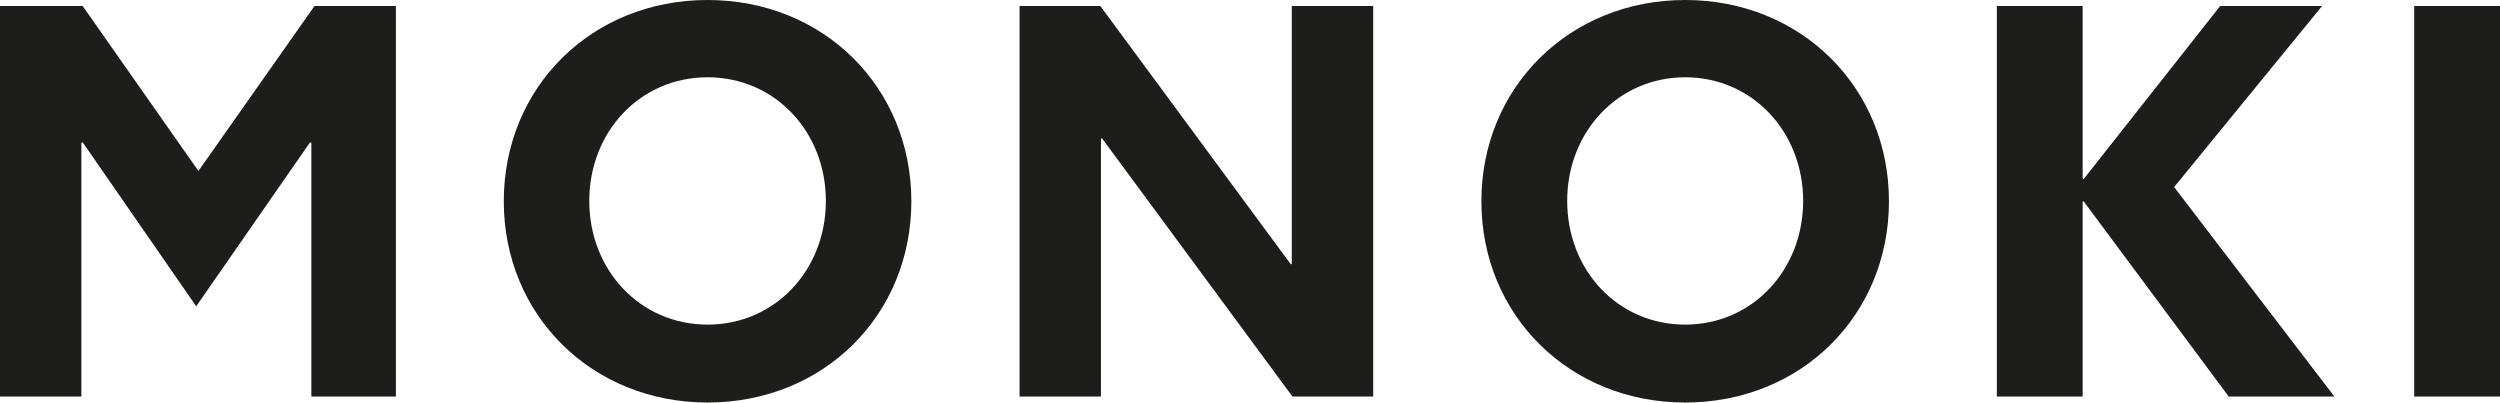
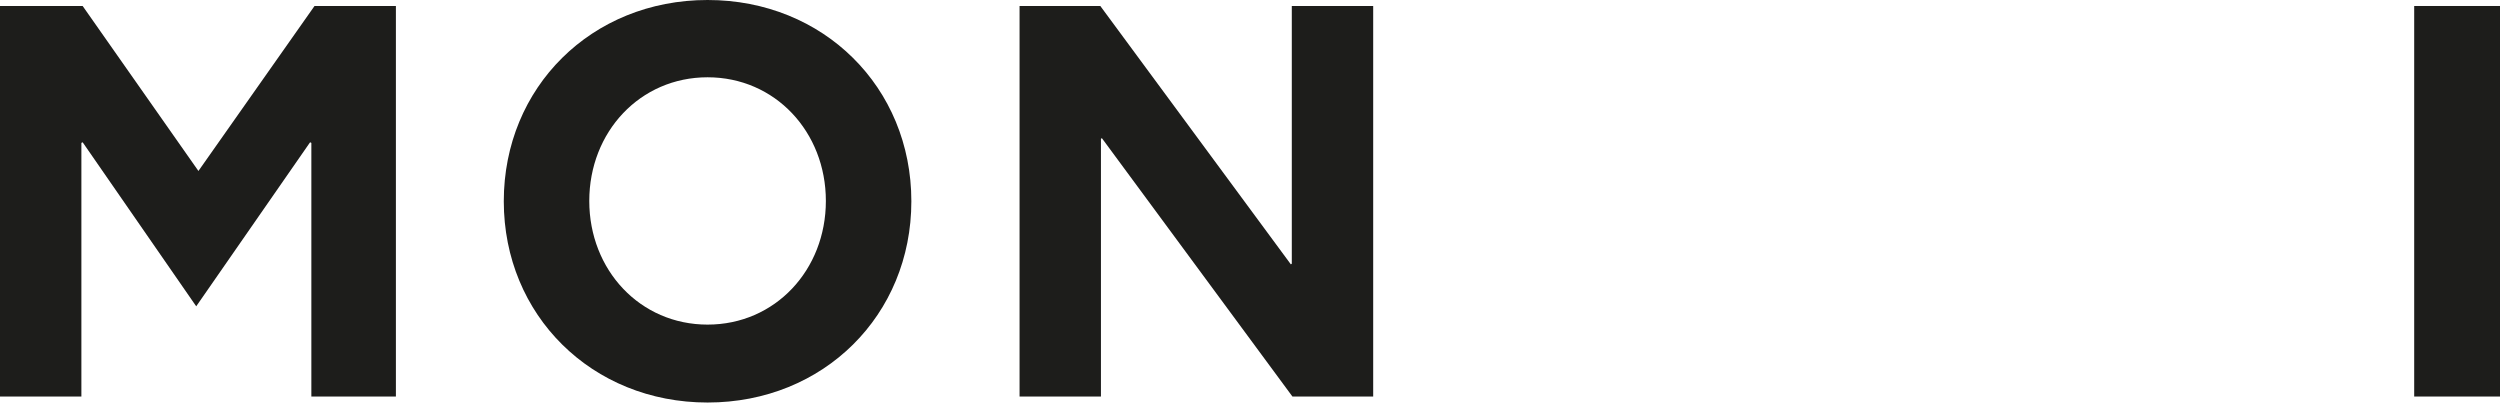
<svg xmlns="http://www.w3.org/2000/svg" data-name="Ebene 2" id="Ebene_2" viewBox="0 0 79.25 12.76">
  <defs>
    <style>
      .cls-1 {
        fill: none;
      }

      .cls-2 {
        fill: #1d1d1b;
      }

      .cls-3 {
        clip-path: url(#clippath-1);
      }

      .cls-4 {
        clip-path: url(#clippath-3);
      }

      .cls-5 {
        clip-path: url(#clippath-4);
      }

      .cls-6 {
        clip-path: url(#clippath-2);
      }

      .cls-7 {
        clip-path: url(#clippath);
      }
    </style>
    <clipPath id="clippath">
      <rect class="cls-1" height="12.76" width="79.25" x="0" y="0" />
    </clipPath>
    <clipPath id="clippath-1">
      <rect class="cls-1" height="12.76" width="79.25" x="0" y="0" />
    </clipPath>
    <clipPath id="clippath-2">
      <rect class="cls-1" height="12.76" width="79.25" x="0" y="0" />
    </clipPath>
    <clipPath id="clippath-3">
-       <rect class="cls-1" height="12.76" width="79.25" x="0" y="0" />
-     </clipPath>
+       </clipPath>
    <clipPath id="clippath-4">
      <rect class="cls-1" height="12.76" width="79.25" x="0" y="0" />
    </clipPath>
  </defs>
  <g data-name="Ebene 2" id="Ebene_2-2">
    <g data-name="Ebene 2-2" id="Ebene_2-2">
      <g data-name="Ebene 1-2" id="Ebene_1-2">
        <g class="cls-7">
          <polygon class="cls-2" points="9.97 .19 6.29 5.42 2.62 .19 0 .19 0 12.57 2.58 12.57 2.58 4.53 2.62 4.51 6.22 9.71 9.83 4.51 9.87 4.53 9.87 12.57 12.55 12.57 12.55 .19 9.97 .19" />
        </g>
        <g class="cls-3">
          <path class="cls-2" d="M22.43,12.76c3.68,0,6.46-2.77,6.46-6.38S26.11,0,22.43,0s-6.46,2.77-6.46,6.38,2.79,6.38,6.46,6.38M22.43,10.29c-2.14,0-3.75-1.73-3.75-3.92s1.61-3.92,3.75-3.92,3.75,1.73,3.75,3.92-1.61,3.92-3.75,3.92" />
        </g>
        <g class="cls-6">
          <polygon class="cls-2" points="40.95 .19 40.95 8.36 40.92 8.38 34.88 .19 32.32 .19 32.32 12.57 34.9 12.57 34.9 4.4 34.93 4.38 40.97 12.57 43.53 12.57 43.53 .19 40.95 .19" />
        </g>
        <g class="cls-4">
          <path class="cls-2" d="M53.42,12.76c3.68,0,6.46-2.77,6.46-6.38S57.09,0,53.42,0s-6.46,2.77-6.46,6.38,2.79,6.38,6.46,6.38M53.42,10.29c-2.14,0-3.74-1.73-3.74-3.92s1.61-3.92,3.74-3.92,3.74,1.73,3.74,3.92-1.61,3.92-3.74,3.92" />
        </g>
        <g class="cls-5">
          <g>
-             <polygon class="cls-2" points="70.38 .19 66.05 5.68 66.02 5.66 66.02 .19 63.3 .19 63.3 12.57 66.02 12.57 66.02 6.39 66.05 6.38 70.65 12.57 74 12.57 68.92 5.93 73.61 .19 70.38 .19" />
            <rect class="cls-2" height="2.72" transform="translate(84.27 -71.51) rotate(90)" width="12.38" x="71.7" y="5.02" />
          </g>
        </g>
      </g>
    </g>
  </g>
</svg>